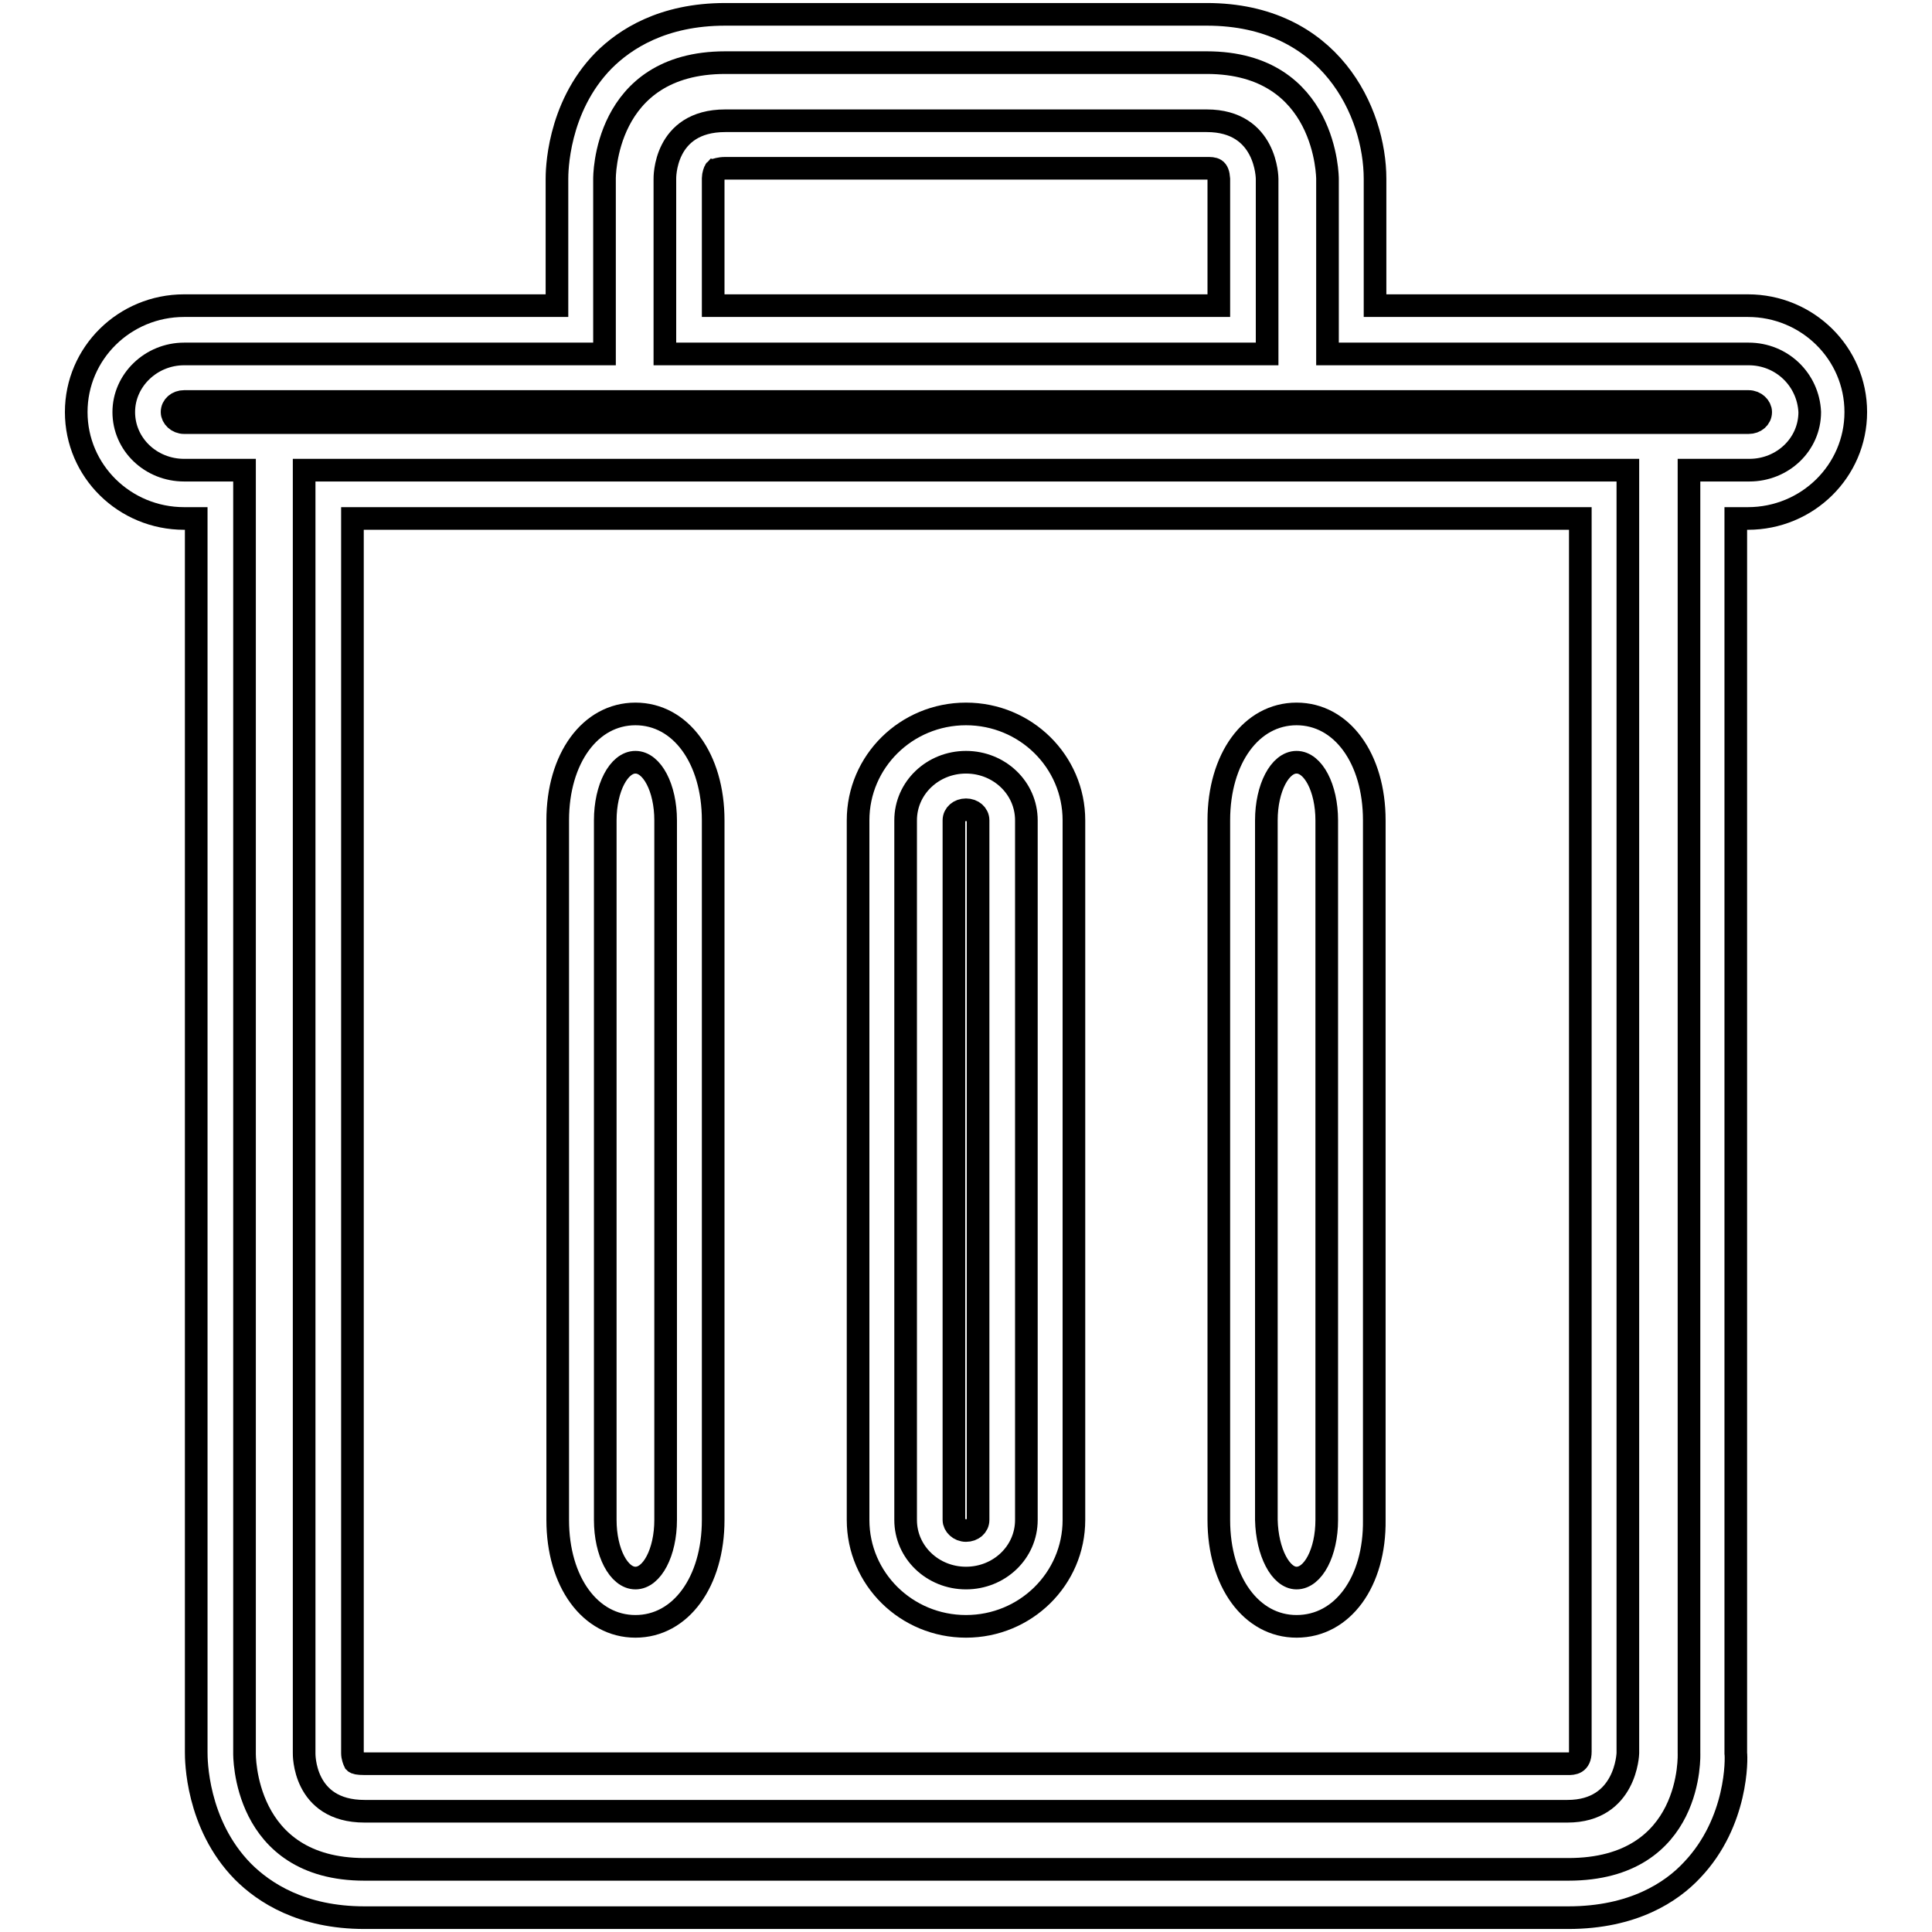
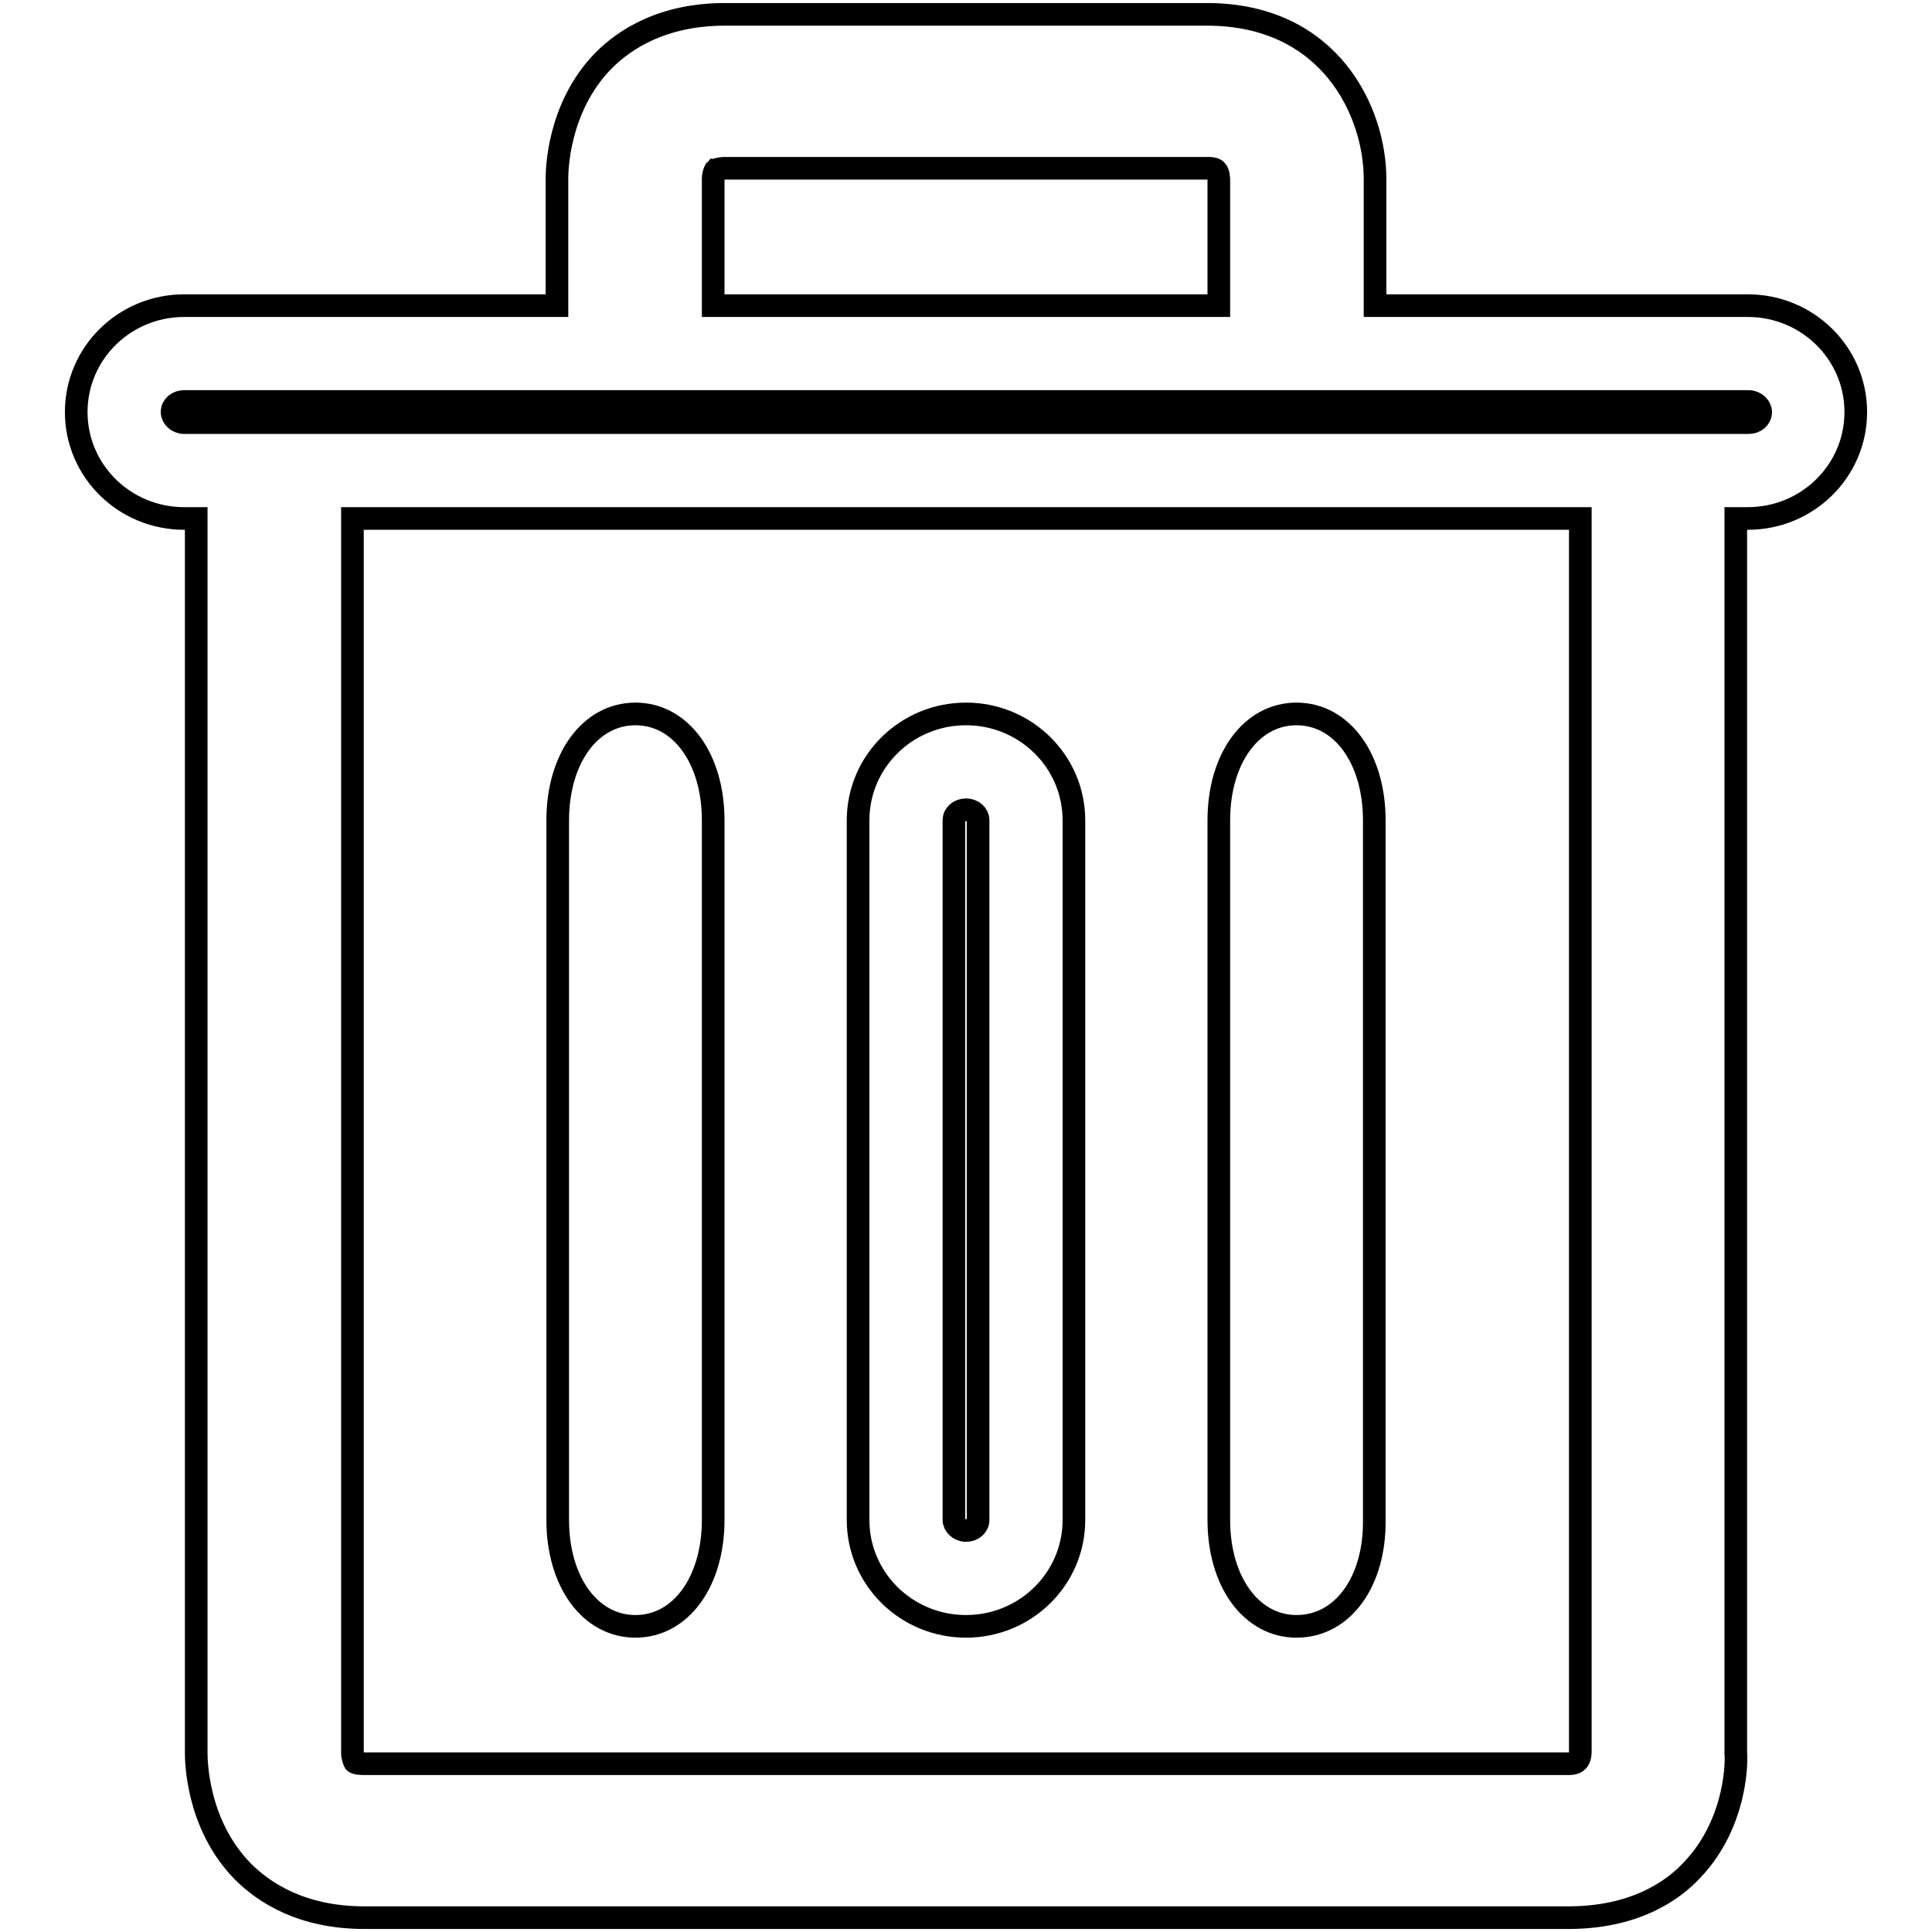
<svg xmlns="http://www.w3.org/2000/svg" version="1.1" x="0px" y="0px" viewBox="0 0 256 256" enable-background="new 0 0 256 256" xml:space="preserve">
  <g>
    <g>
-       <path stroke-width="3" fill-opacity="0" stroke="#000000" d="M128,209.1c4.4,0,8-3.4,8-7.7v-92.7c0-4.3-3.6-7.7-8-7.7c-4.4,0-8,3.4-8,7.7v92.7C120,205.7,123.6,209.1,128,209.1z M171.8,209.1c2.2,0,4-3.4,4-7.7v-92.7c0-4.3-1.8-7.7-4-7.7c-2.2,0-4,3.4-4,7.7v92.7C167.9,205.7,169.7,209.1,171.8,209.1z M84.2,209.1c2.2,0,4-3.4,4-7.7v-92.7c0-4.3-1.8-7.7-4-7.7c-2.2,0-4,3.4-4,7.7v92.7C80.2,205.7,82,209.1,84.2,209.1z M231.7,46.9h-55.8V23.7c0,0,0-15.4-16-15.4H96.1c-16.2,0-16,15.4-16,15.4v23.2H24.4c-4.4,0-8,3.5-8,7.7c0,4.3,3.6,7.7,8,7.7h8v170c0,0-0.3,15.4,15.9,15.4c16.2,0,142.8,0,159.5,0c16.7,0,16-15.4,16-15.4v-170h8c4.4,0,8-3.4,8-7.7C239.6,50.3,236.1,46.9,231.7,46.9z M96.1,16h63.8c8,0,8,7.7,8,7.7v23.2H88.1V23.7C88.1,23.7,87.9,16,96.1,16z M215.7,232.3c0,0-0.2,7.7-8,7.7H48.3c-8.2,0-8-7.7-8-7.7v-170h175.4V232.3L215.7,232.3z" />
      <path stroke-width="3" fill-opacity="0" stroke="#000000" d="M207.8,254.1H48.3c-8.3,0-13.3-3.3-16.1-6.1c-6.2-6.3-6.2-14.9-6.2-15.8V68.7h-1.6c-7.9,0-14.3-6.3-14.3-14.1c0-7.8,6.4-14.1,14.3-14.1h49.4V23.7c0-0.8,0-9.4,6.2-15.7c2.8-2.8,7.8-6.1,16.1-6.1h63.8c16.4,0,22.3,13,22.3,21.8v16.8h49.4c7.9,0,14.3,6.3,14.3,14.1c0,7.8-6.4,14.1-14.3,14.1H230v163.6c0.1,0.6,0.3,9.1-5.8,15.5C221.5,250.7,216.4,254.1,207.8,254.1z M46.7,68.7v163.6c0,0.5,0.2,1,0.3,1.2c0.1,0.1,0.4,0.2,1.3,0.2h159.5c0.6,0,1.6,0,1.6-1.6V68.7H46.7z M38.7,56h193c0.9,0,1.6-0.6,1.6-1.4c0-0.7-0.7-1.4-1.6-1.4H24.4c-0.9,0-1.6,0.6-1.6,1.4c0,0.7,0.7,1.4,1.6,1.4H38.7z M94.5,40.5h67V23.7c-0.1-1.4-0.6-1.4-1.6-1.4H96.1c-0.8,0-1.2,0.2-1.3,0.2c-0.1,0.1-0.3,0.7-0.3,1.1V40.5z M128,215.5c-7.9,0-14.3-6.3-14.3-14.1v-92.7c0-7.8,6.4-14.1,14.3-14.1c7.9,0,14.3,6.3,14.3,14.1v92.7C142.3,209.2,135.9,215.5,128,215.5z M128,107.3c-0.9,0-1.6,0.6-1.6,1.4v92.7c0,0.7,0.7,1.4,1.6,1.4c0.9,0,1.6-0.6,1.6-1.4v-92.7C129.6,107.9,128.9,107.3,128,107.3z M171.8,215.5c-6,0-10.3-5.9-10.3-14.1v-92.7c0-8.2,4.3-14.1,10.3-14.1s10.3,5.9,10.3,14.1v92.7C182.2,209.6,177.9,215.5,171.8,215.5z M84.2,215.5c-6,0-10.3-5.9-10.3-14.1v-92.7c0-8.2,4.3-14.1,10.3-14.1c6,0,10.3,5.9,10.3,14.1v92.7C94.5,209.6,90.2,215.5,84.2,215.5z" />
    </g>
  </g>
</svg>